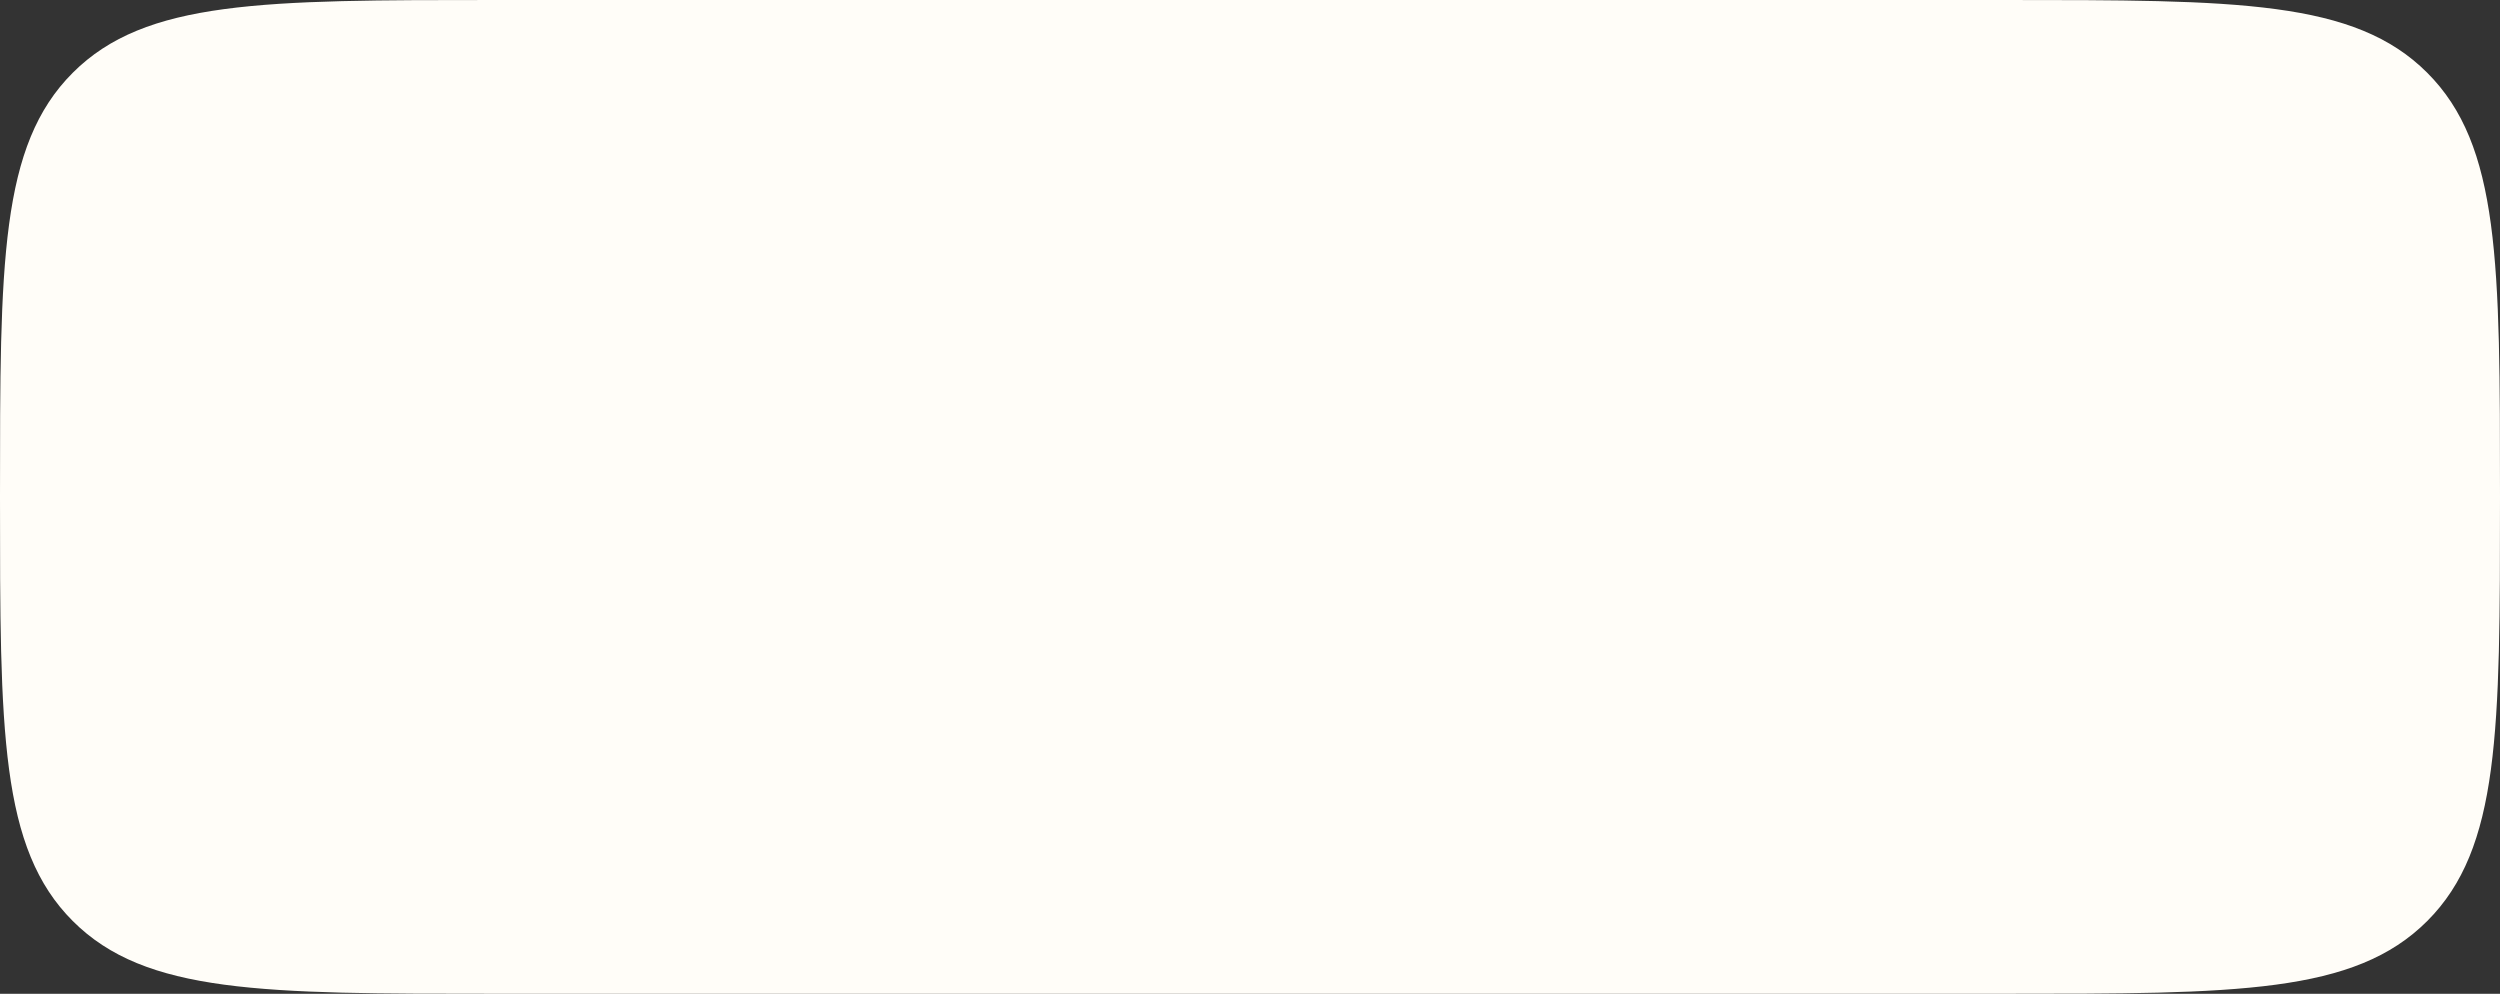
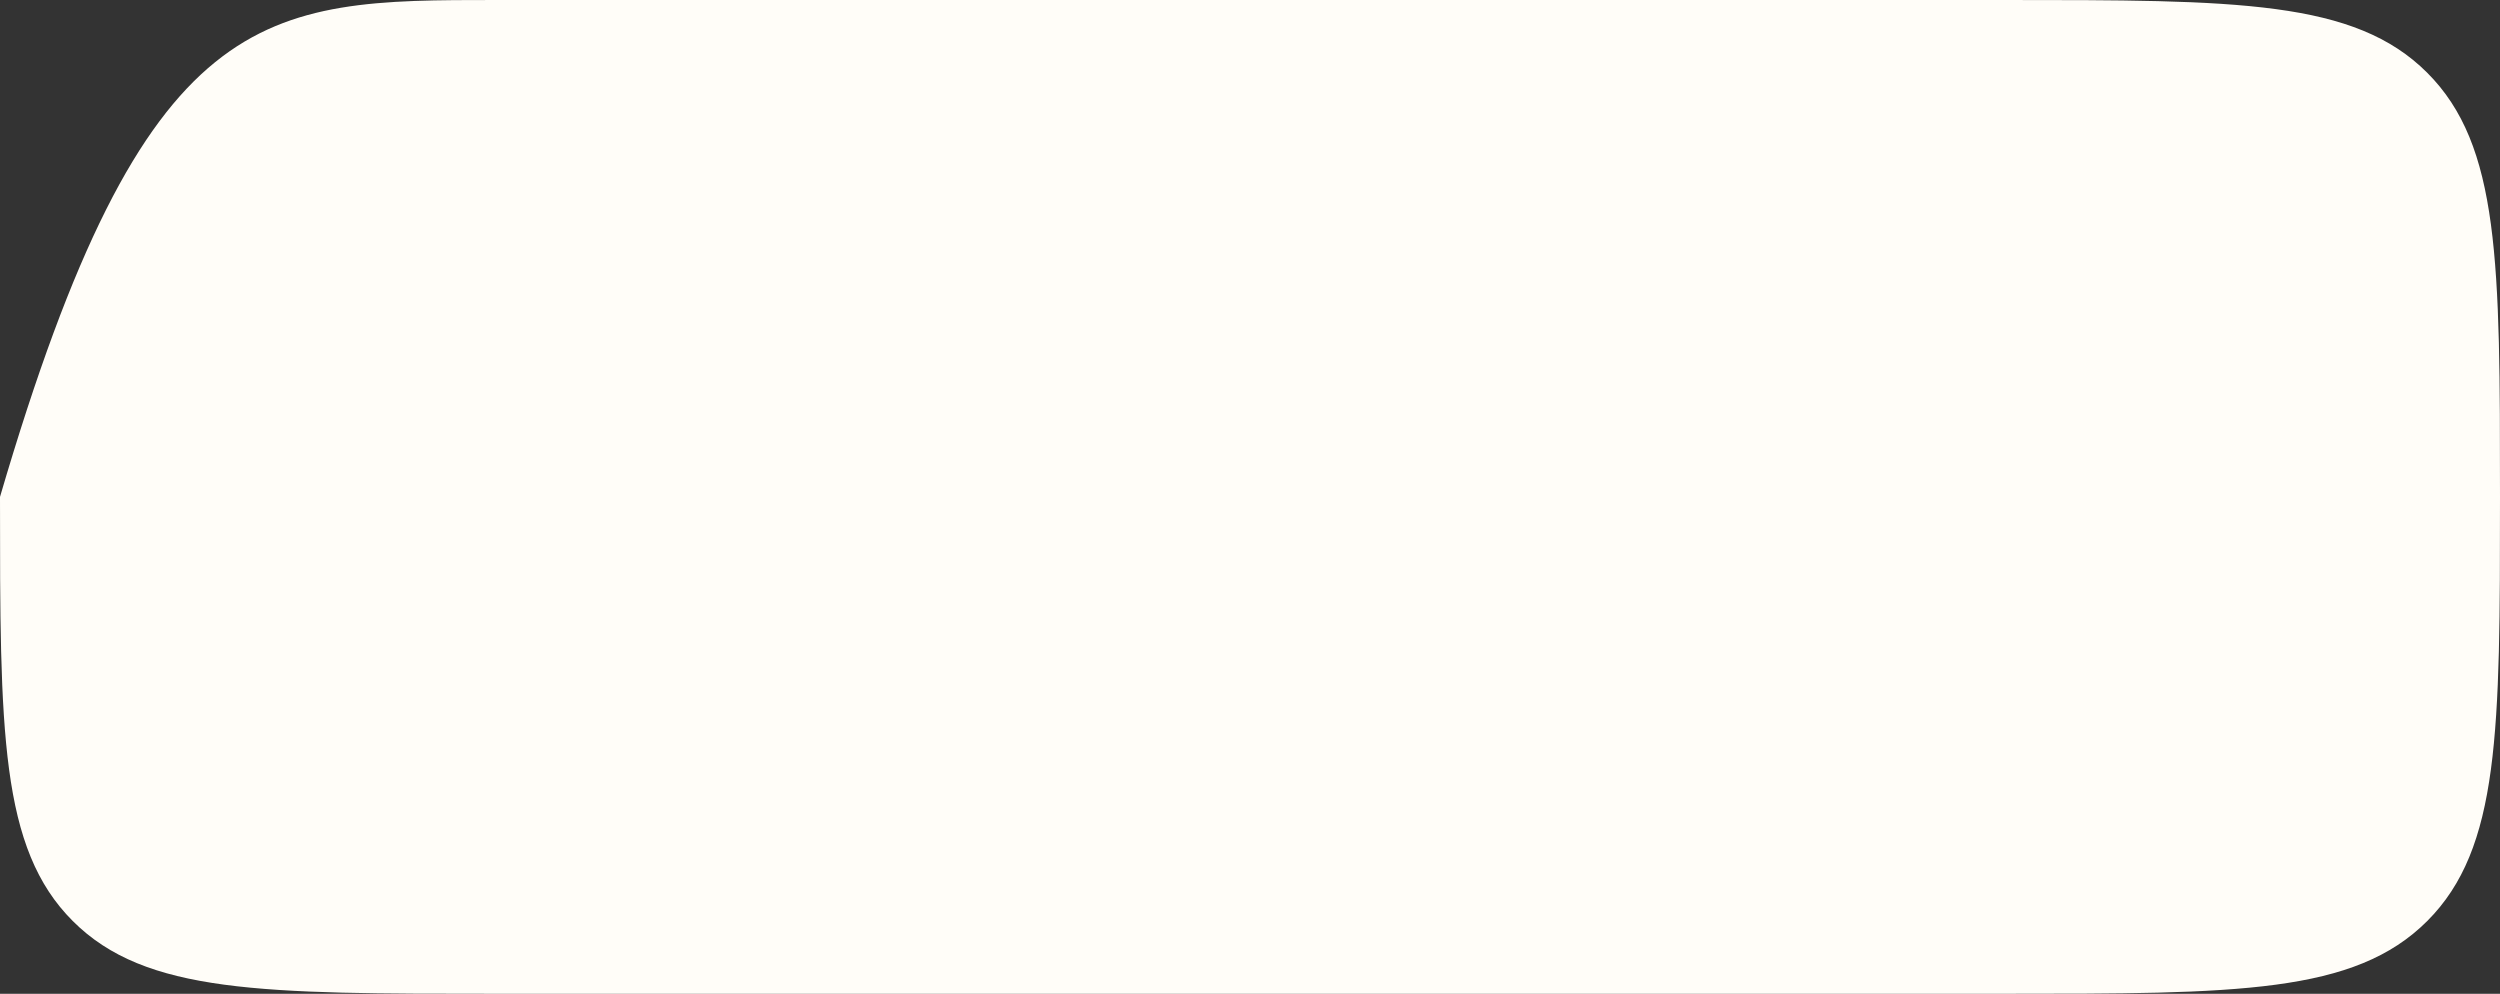
<svg xmlns="http://www.w3.org/2000/svg" width="161" height="64" viewBox="0 0 161 64" preserveAspectRatio="none" fill="none">
  <rect x="0" y="0" width="161" height="64" fill="#333333" stroke="none" />
-   <path d="M0 32C0 16.915 0 9.373 4.686 4.686C9.373 0 16.915 0 32 0H129C144.085 0 151.627 0 156.314 4.686C161 9.373 161 16.915 161 32V32C161 47.085 161 54.627 156.314 59.314C151.627 64 144.085 64 129 64H32C16.915 64 9.373 64 4.686 59.314C0 54.627 0 47.085 0 32V32Z" fill="#FFFDF8" />
+   <path d="M0 32C9.373 0 16.915 0 32 0H129C144.085 0 151.627 0 156.314 4.686C161 9.373 161 16.915 161 32V32C161 47.085 161 54.627 156.314 59.314C151.627 64 144.085 64 129 64H32C16.915 64 9.373 64 4.686 59.314C0 54.627 0 47.085 0 32V32Z" fill="#FFFDF8" />
</svg>